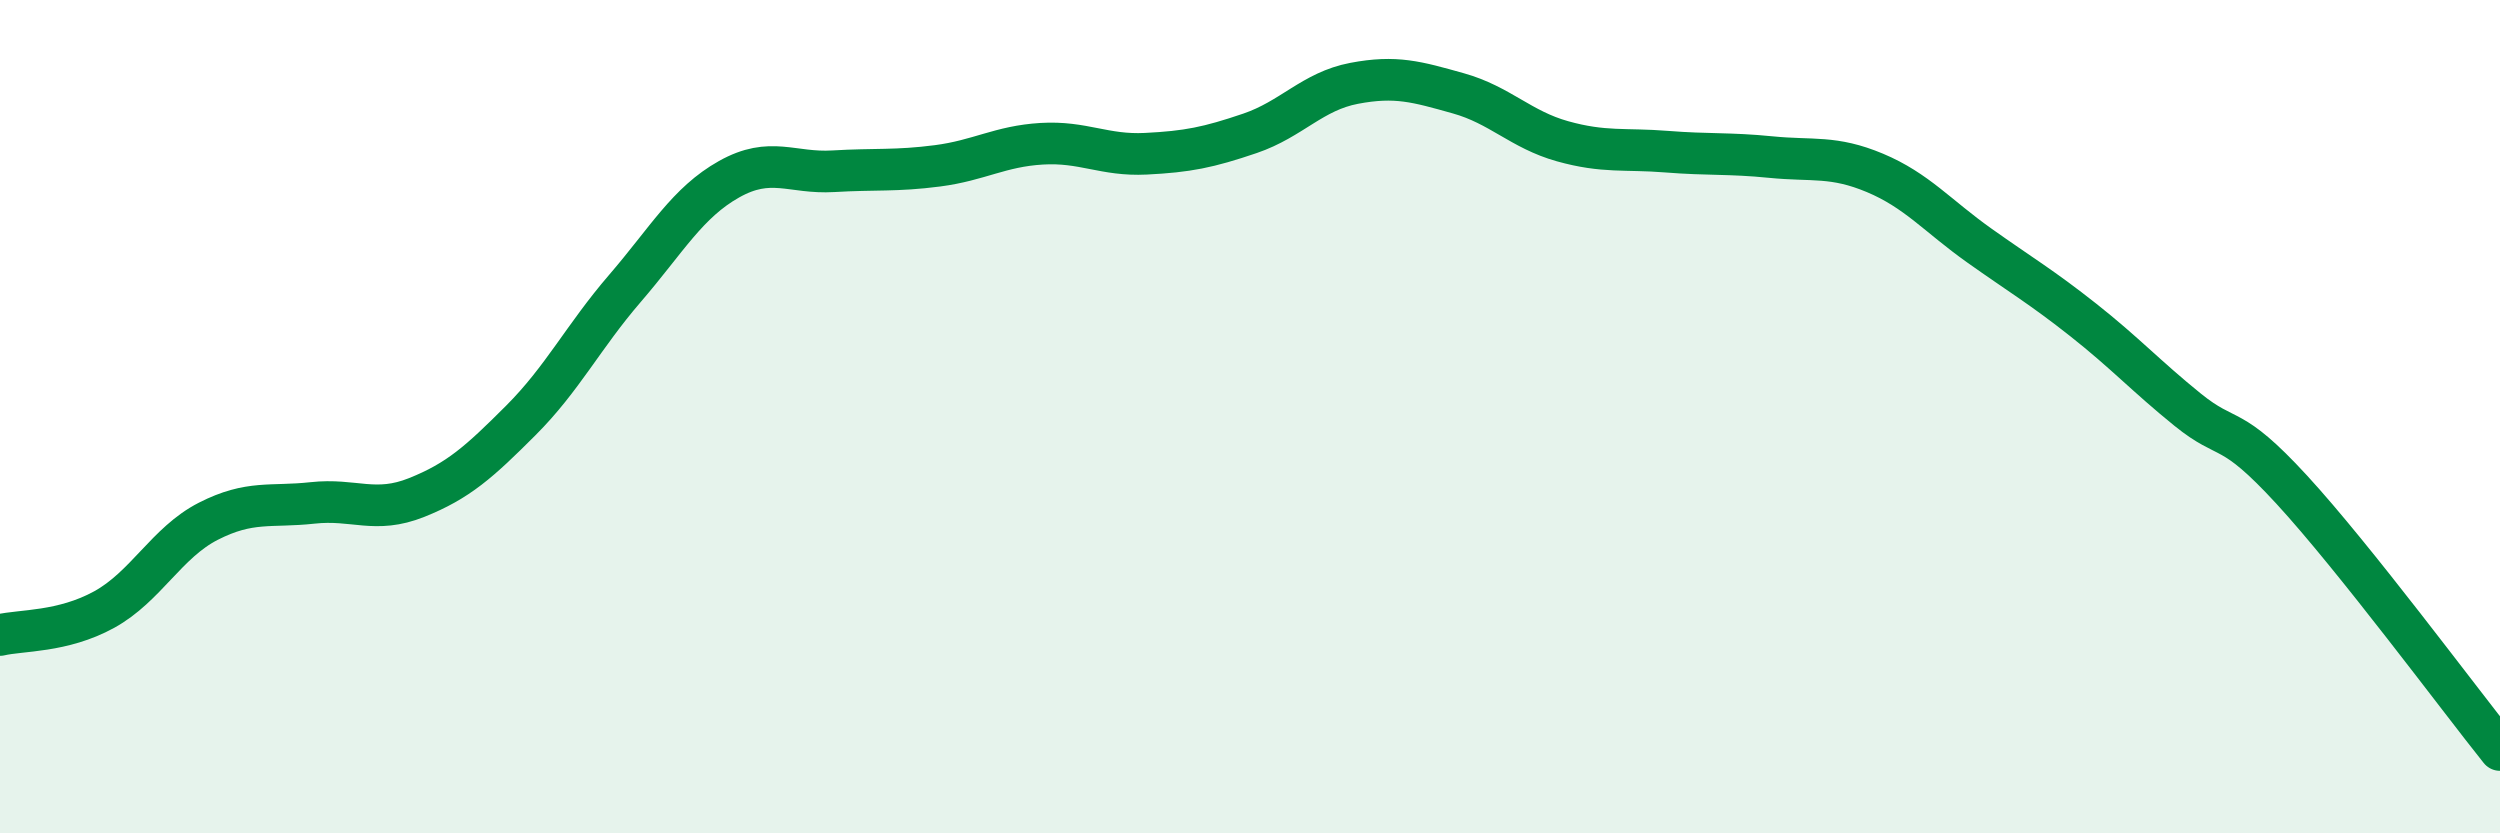
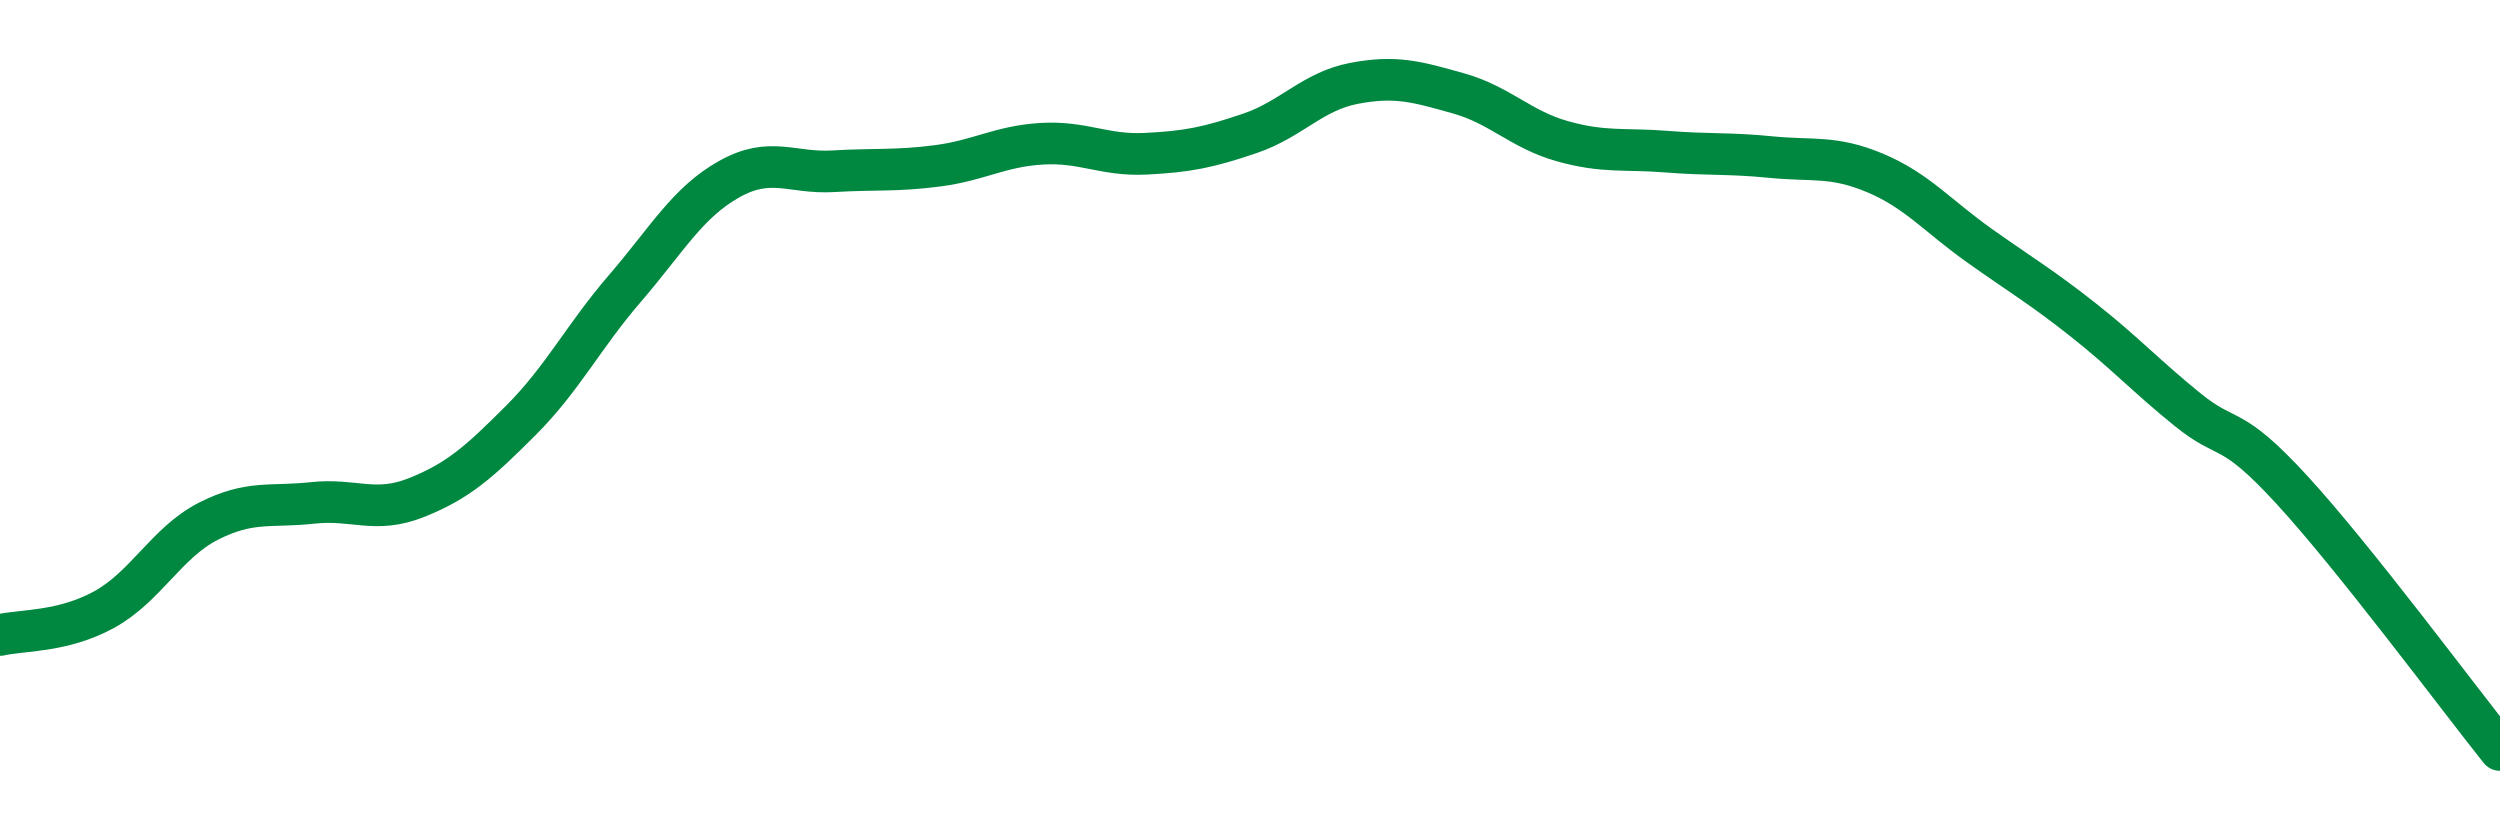
<svg xmlns="http://www.w3.org/2000/svg" width="60" height="20" viewBox="0 0 60 20">
-   <path d="M 0,15.24 C 0.5,15.12 1.5,15.18 2.5,14.63 C 3.5,14.08 4,13.02 5,12.51 C 6,12 6.5,12.18 7.5,12.07 C 8.5,11.96 9,12.34 10,11.94 C 11,11.54 11.5,11.09 12.5,10.09 C 13.5,9.09 14,8.08 15,6.92 C 16,5.76 16.5,4.86 17.5,4.3 C 18.5,3.74 19,4.17 20,4.11 C 21,4.05 21.5,4.11 22.5,3.98 C 23.5,3.85 24,3.51 25,3.45 C 26,3.39 26.5,3.74 27.5,3.69 C 28.5,3.64 29,3.54 30,3.2 C 31,2.86 31.5,2.19 32.5,2 C 33.5,1.81 34,1.96 35,2.24 C 36,2.52 36.5,3.11 37.5,3.39 C 38.5,3.67 39,3.56 40,3.64 C 41,3.72 41.5,3.67 42.5,3.77 C 43.5,3.87 44,3.73 45,4.15 C 46,4.57 46.5,5.18 47.5,5.89 C 48.5,6.6 49,6.89 50,7.68 C 51,8.47 51.5,9.02 52.5,9.83 C 53.5,10.64 53.5,10.12 55,11.75 C 56.5,13.38 59,16.75 60,18L60 20L0 20Z" fill="#008740" opacity="0.1" stroke-linecap="round" stroke-linejoin="round" />
  <path d="M 0,15.24 C 0.5,15.12 1.5,15.18 2.5,14.63 C 3.5,14.08 4,13.02 5,12.51 C 6,12 6.5,12.18 7.5,12.07 C 8.5,11.96 9,12.34 10,11.94 C 11,11.54 11.5,11.09 12.5,10.09 C 13.5,9.09 14,8.08 15,6.92 C 16,5.76 16.5,4.86 17.5,4.3 C 18.5,3.74 19,4.17 20,4.11 C 21,4.05 21.5,4.11 22.5,3.98 C 23.5,3.85 24,3.51 25,3.45 C 26,3.39 26.5,3.74 27.5,3.69 C 28.5,3.64 29,3.54 30,3.2 C 31,2.86 31.5,2.19 32.5,2 C 33.5,1.81 34,1.96 35,2.24 C 36,2.52 36.5,3.11 37.5,3.39 C 38.5,3.67 39,3.56 40,3.64 C 41,3.72 41.5,3.67 42.5,3.77 C 43.5,3.87 44,3.73 45,4.15 C 46,4.57 46.5,5.18 47.5,5.89 C 48.5,6.6 49,6.89 50,7.68 C 51,8.47 51.5,9.02 52.5,9.83 C 53.5,10.64 53.5,10.12 55,11.75 C 56.5,13.38 59,16.75 60,18" stroke="#008740" stroke-width="1" fill="none" stroke-linecap="round" stroke-linejoin="round" />
</svg>